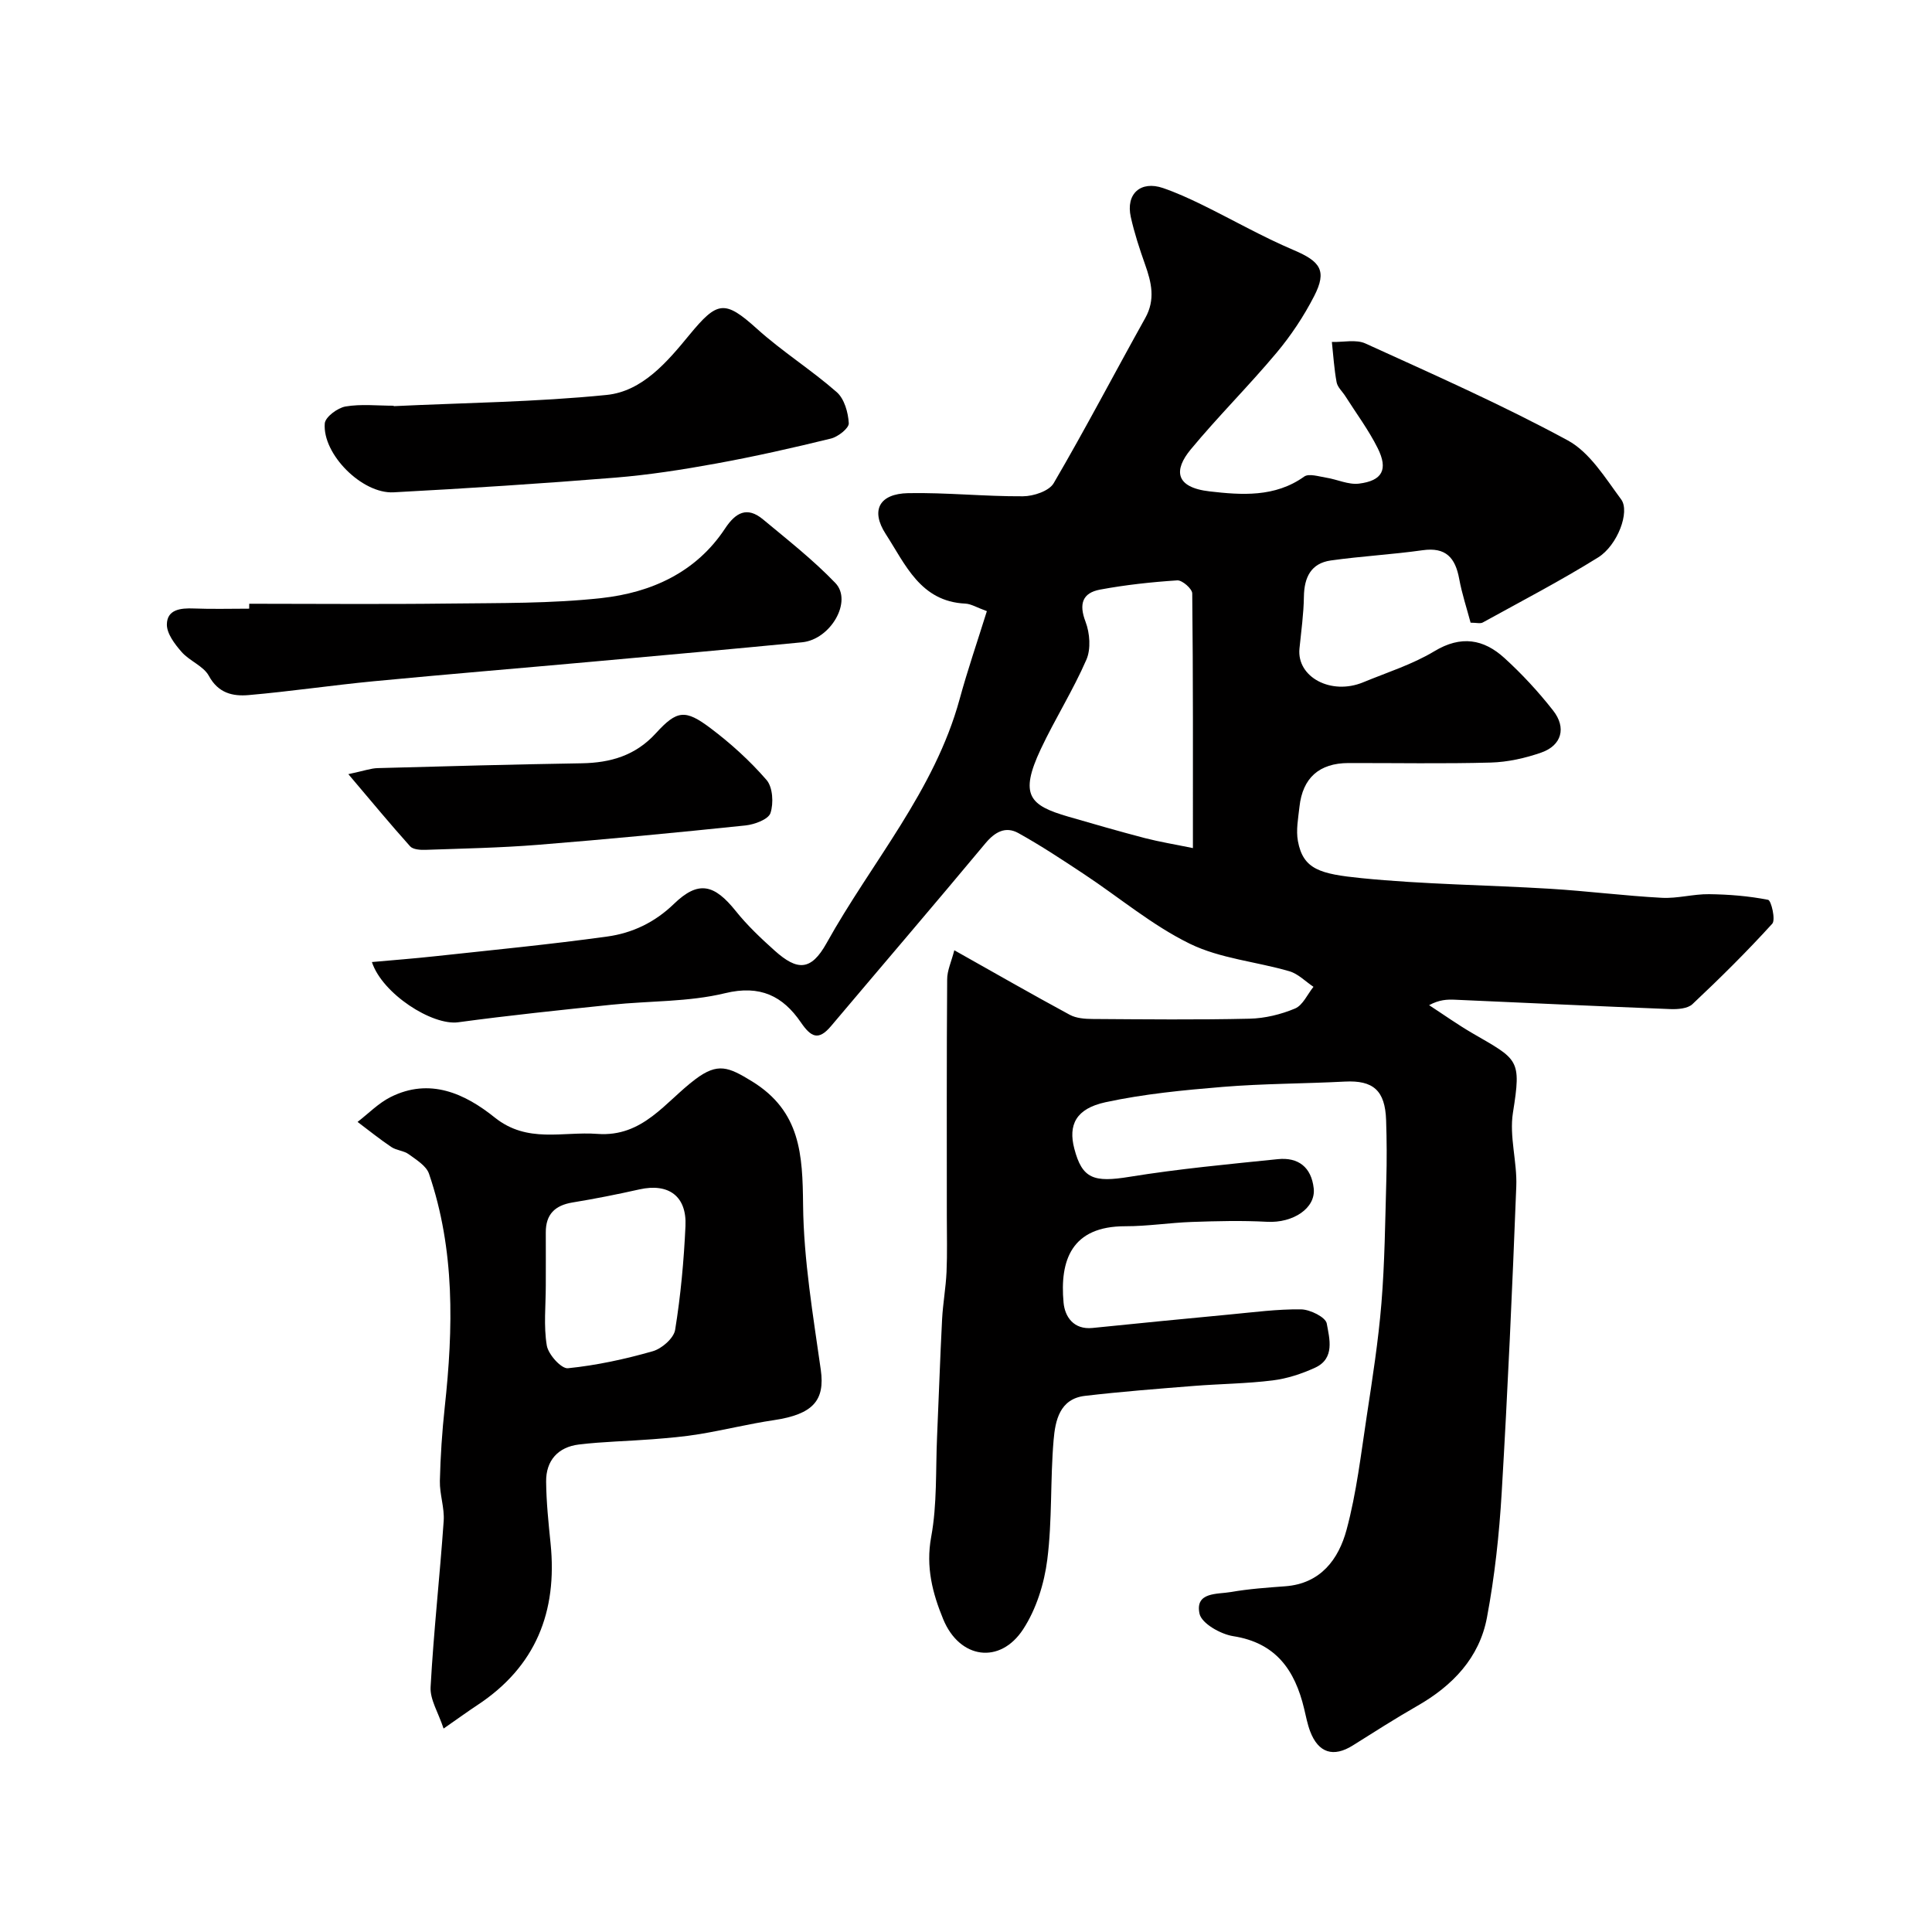
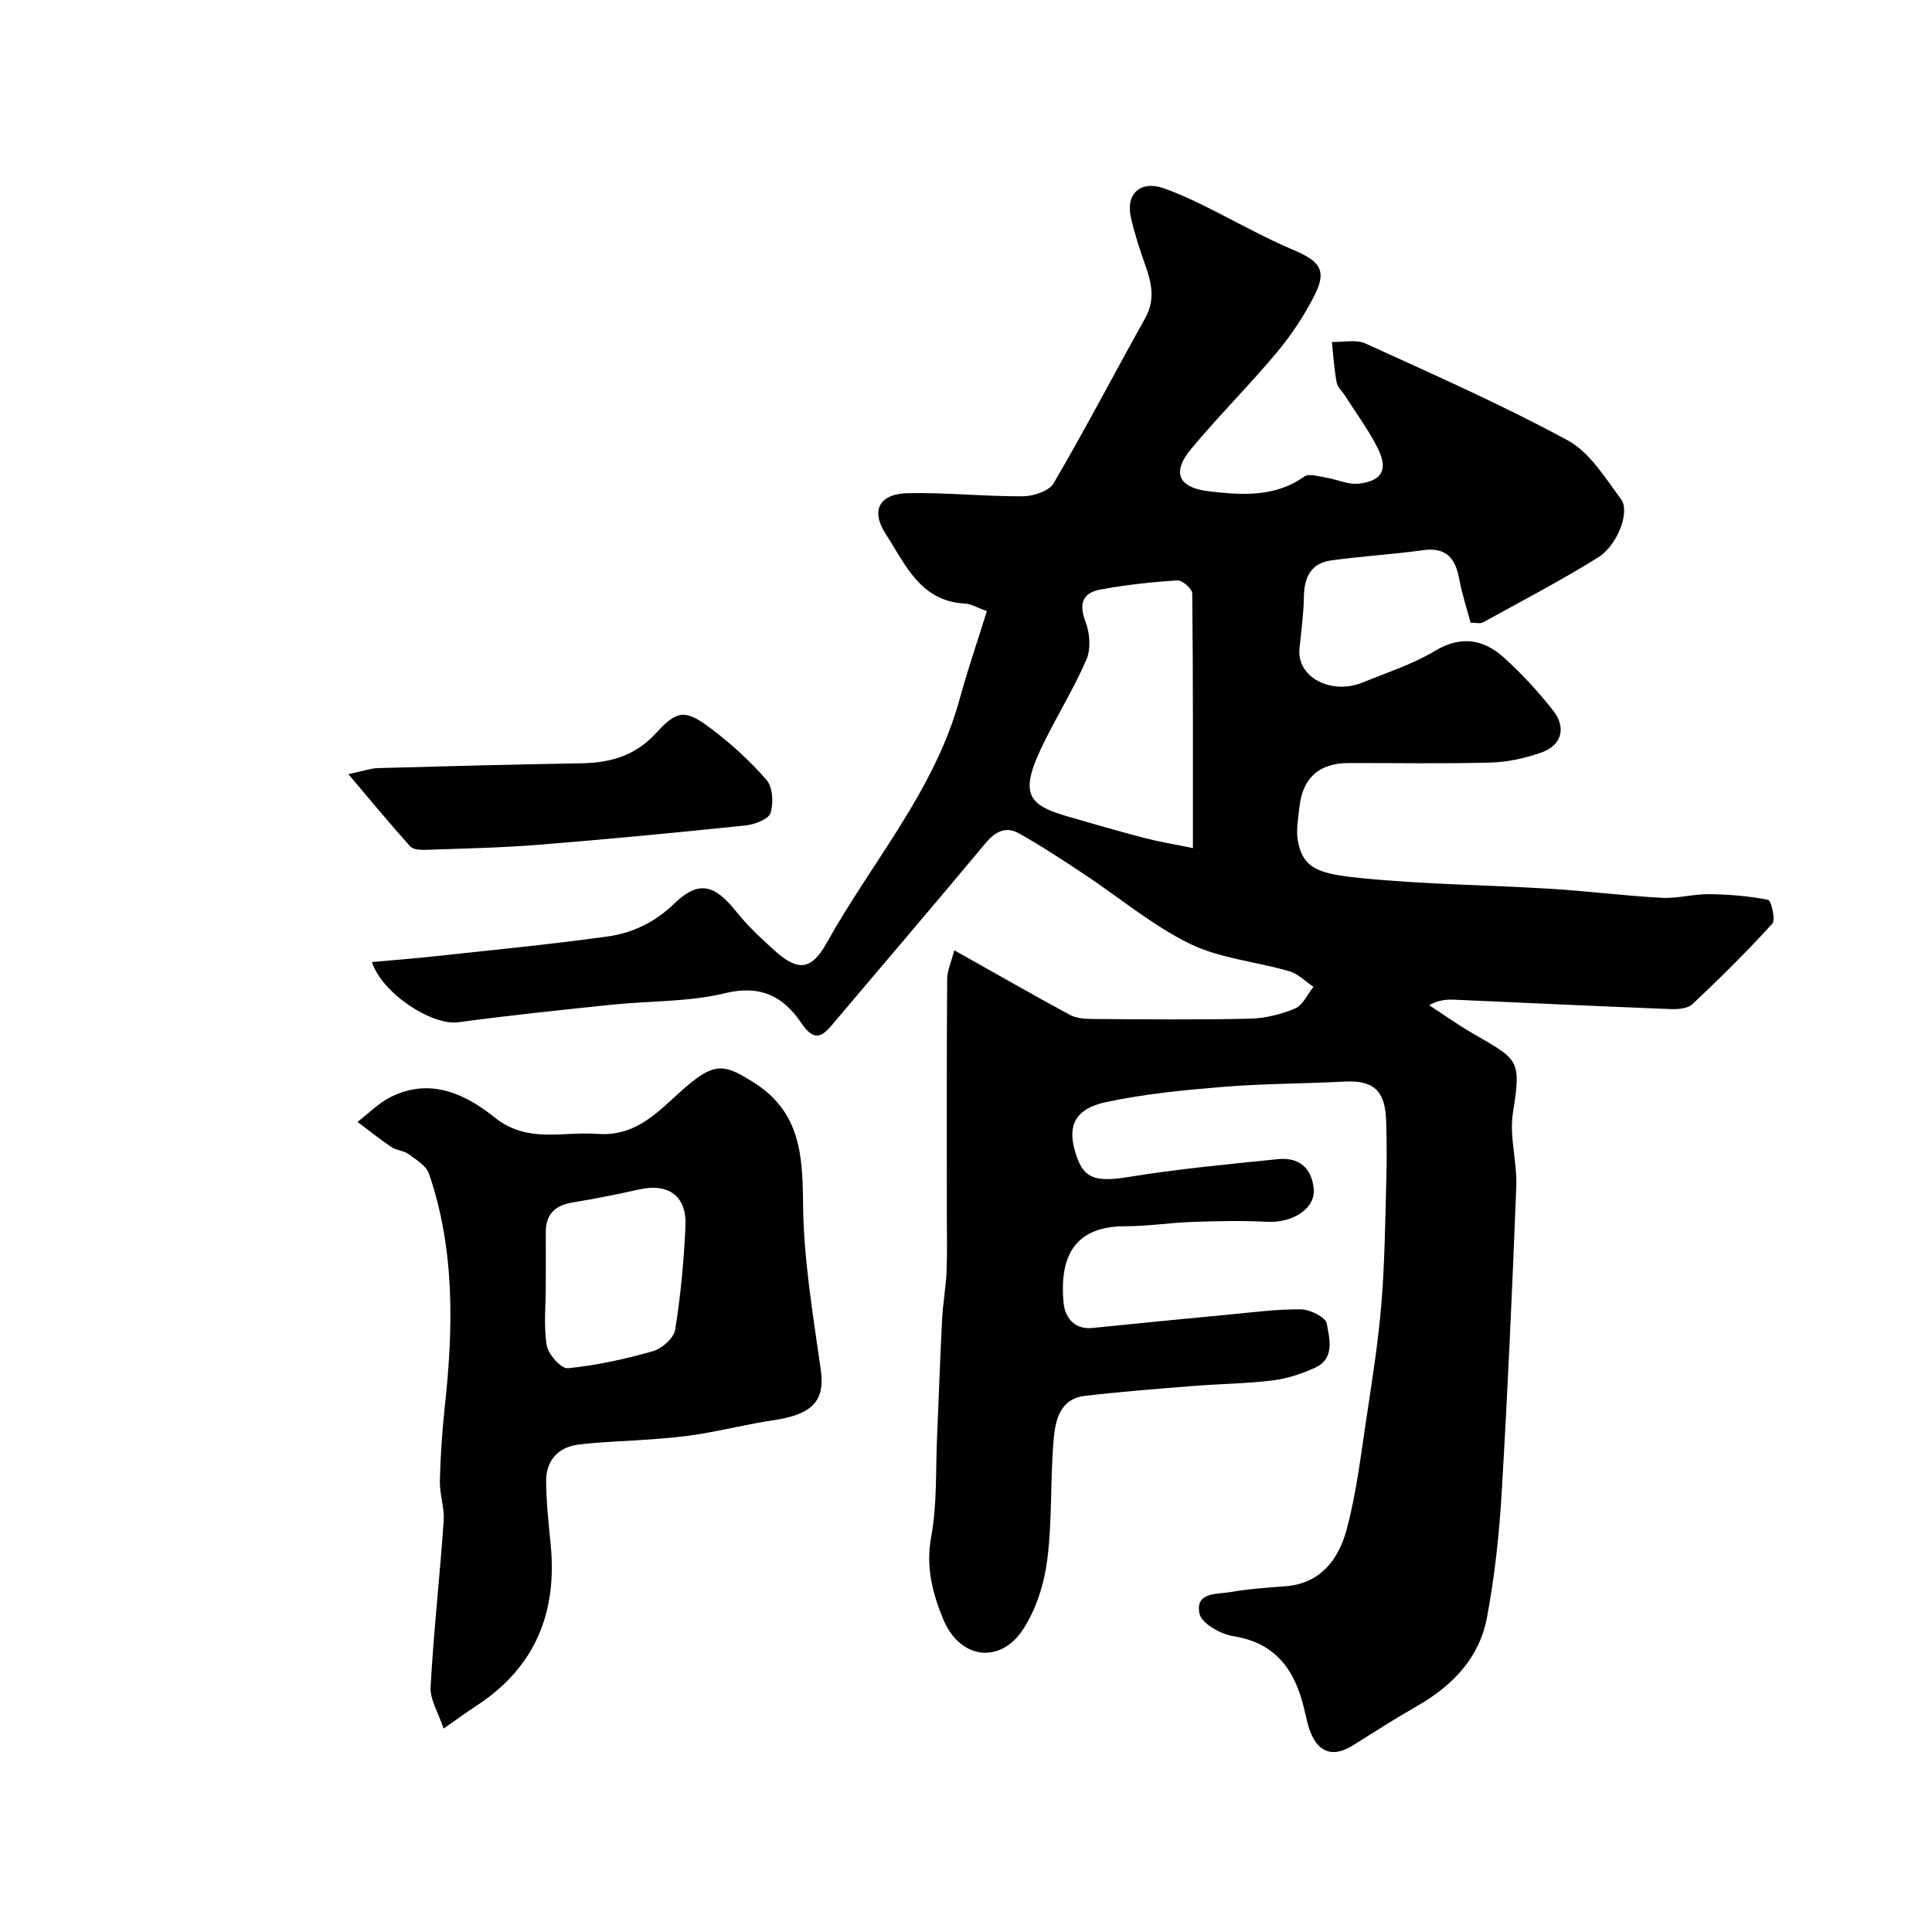
<svg xmlns="http://www.w3.org/2000/svg" enable-background="new 0 0 400 400" viewBox="0 0 400 400">
  <g fill="#010000">
    <path d="m197.58 196.74c8.5 4.78 16.15 9.17 23.9 13.36 1.35.73 3.14.86 4.73.87 10.83.07 21.67.19 32.49-.06 3.18-.07 6.5-.88 9.43-2.11 1.61-.68 2.56-2.94 3.81-4.49-1.65-1.1-3.16-2.69-4.98-3.22-6.85-2-14.31-2.62-20.6-5.69-7.8-3.81-14.63-9.6-21.94-14.43-4.45-2.95-8.92-5.9-13.58-8.49-2.64-1.46-4.84-.26-6.83 2.13-10.57 12.69-21.32 25.23-31.97 37.85-2.58 3.05-4.12 2.29-6.23-.79-3.72-5.43-8.4-7.81-15.69-6.04-7.58 1.84-15.67 1.57-23.52 2.39-10.59 1.1-21.18 2.2-31.73 3.63-5.36.73-15.72-5.89-17.87-12.47 4.44-.4 8.76-.73 13.07-1.2 11.89-1.29 23.8-2.44 35.65-4.08 5.16-.71 9.82-2.9 13.8-6.75 5.06-4.9 8.34-4.12 12.82 1.48 2.38 2.97 5.2 5.64 8.05 8.19 4.69 4.2 7.52 4.23 10.74-1.55 9.32-16.76 22.35-31.5 27.55-50.52 1.65-6.05 3.7-11.99 5.64-18.22-2.06-.74-3.25-1.5-4.46-1.56-9.32-.43-12.42-8.15-16.47-14.39-3.21-4.95-1.32-8.36 4.64-8.48 7.91-.15 15.84.7 23.76.65 2.19-.01 5.42-1.08 6.37-2.72 6.57-11.24 12.6-22.8 18.95-34.18 2.14-3.83 1.29-7.37-.04-11.11-1.14-3.22-2.21-6.48-2.95-9.81-1.07-4.81 2.05-7.58 6.67-6 2.73.94 5.39 2.15 7.99 3.42 6.38 3.12 12.56 6.67 19.09 9.44 5.48 2.33 6.92 4.24 4.22 9.5-2.14 4.17-4.8 8.18-7.82 11.78-5.72 6.83-12.07 13.13-17.75 19.99-3.48 4.21-3.32 7.85 3.94 8.68 6.56.75 13.5 1.27 19.56-3.07.97-.69 3.01-.02 4.53.22 2.29.36 4.63 1.51 6.81 1.24 4.85-.6 6.08-2.92 3.88-7.34-1.88-3.77-4.44-7.2-6.71-10.78-.61-.96-1.61-1.84-1.8-2.87-.51-2.75-.68-5.55-.98-8.34 2.34.07 5-.58 6.96.32 14.09 6.42 28.29 12.69 41.88 20.06 4.57 2.48 7.77 7.79 11.05 12.21 1.88 2.53-.74 9.52-4.78 12.03-7.75 4.82-15.87 9.05-23.87 13.46-.51.28-1.31.04-2.52.04-.78-2.95-1.79-5.97-2.36-9.08-.8-4.36-2.76-6.61-7.58-5.92-6.31.89-12.7 1.23-19.01 2.12-4.08.58-5.5 3.48-5.56 7.47-.05 3.59-.56 7.18-.92 10.77-.59 5.91 6.56 9.73 13.2 6.98 4.96-2.05 10.18-3.69 14.73-6.43 5.51-3.33 10.19-2.52 14.5 1.4 3.65 3.32 7.04 6.99 10.08 10.87 2.81 3.57 1.77 7.23-2.42 8.7-3.33 1.17-6.96 1.98-10.48 2.08-9.82.27-19.66.08-29.49.1-6.03.02-9.47 3.08-10.12 9.06-.26 2.36-.74 4.83-.32 7.1 1.08 5.88 4.62 6.81 13.14 7.67 12.97 1.3 26.05 1.41 39.07 2.2 7.71.47 15.4 1.46 23.11 1.87 3.24.18 6.53-.79 9.8-.75 4.1.05 8.23.38 12.23 1.17.64.13 1.59 4.13.86 4.94-5.26 5.79-10.83 11.3-16.53 16.66-.99.93-3.05 1.08-4.59 1.02-14.87-.58-29.73-1.29-44.59-1.94-1.61-.07-3.23-.01-5.34 1.13 2.98 1.94 5.89 4.01 8.96 5.8 9.51 5.52 10.18 5.3 8.4 16.45-.79 4.92.89 10.19.69 15.27-.82 21.14-1.77 42.27-3.02 63.39-.51 8.66-1.45 17.35-3.05 25.86-1.56 8.34-7.1 14.12-14.41 18.3-4.53 2.59-8.93 5.41-13.34 8.18-4.03 2.54-7.15 1.59-8.86-2.91-.57-1.51-.87-3.13-1.25-4.71-1.9-7.92-5.8-13.61-14.68-14.99-2.61-.41-6.53-2.63-6.97-4.64-.98-4.56 3.69-4.01 6.51-4.5 3.71-.65 7.49-.91 11.25-1.19 7.34-.55 11.04-5.62 12.68-11.69 2.07-7.67 2.98-15.66 4.18-23.54 1.18-7.77 2.4-15.55 3.04-23.37.69-8.43.77-16.92 1.01-25.39.12-4.16.1-8.33-.04-12.5-.2-6.17-2.67-8.3-8.54-8-8.43.44-16.88.41-25.28 1.1-8.14.67-16.34 1.46-24.3 3.18-6.11 1.33-7.72 4.69-6.44 9.59 1.63 6.27 4.04 7.05 11.42 5.85 10.18-1.65 20.47-2.61 30.73-3.66 4.22-.43 6.93 1.65 7.42 6.04.46 4.11-4.27 7.22-9.66 6.93-5.17-.28-10.38-.15-15.56.03-4.61.16-9.2.9-13.8.89-11.12-.01-13.58 7.04-12.77 15.82.27 2.91 2.08 5.64 6 5.24 9.47-.96 18.94-1.9 28.42-2.79 4.92-.46 9.85-1.13 14.76-1.06 1.87.03 5.08 1.62 5.31 2.93.56 3.11 1.74 7.23-2.4 9.14-2.77 1.27-5.8 2.27-8.81 2.64-5.39.67-10.86.71-16.29 1.14-7.53.6-15.07 1.18-22.57 2.06-5.25.62-6.14 5.15-6.48 9.13-.71 8.23-.27 16.59-1.31 24.77-.63 4.97-2.28 10.25-4.99 14.41-4.78 7.34-13.16 6.18-16.56-2.07-2.2-5.34-3.64-10.81-2.49-17.03 1.25-6.77.91-13.83 1.22-20.76.36-8.1.62-16.2 1.04-24.3.17-3.27.77-6.52.92-9.79.17-3.85.06-7.71.06-11.56 0-16.33-.05-32.66.07-48.99-.02-1.84.89-3.75 1.48-6.07zm49.4-21.15c0-18.25.05-35.5-.14-52.73-.01-.96-2.08-2.77-3.1-2.7-5.35.35-10.71.93-15.98 1.91-3.65.68-4.43 2.96-3.01 6.66.89 2.34 1.14 5.63.18 7.84-2.76 6.35-6.5 12.26-9.45 18.53-4.49 9.55-2.31 11.65 5.67 13.97 5.28 1.53 10.57 3.06 15.89 4.45 3.07.79 6.2 1.3 9.94 2.07z" />
    <path d="m91.84 357.88c-1.09-3.31-2.83-6-2.69-8.59.63-11.48 1.91-22.92 2.71-34.39.19-2.73-.85-5.53-.79-8.28.12-5.1.46-10.21 1.01-15.29 1.77-16.31 2.14-32.53-3.26-48.32-.56-1.64-2.63-2.89-4.2-4.04-1.01-.74-2.53-.78-3.59-1.49-2.41-1.62-4.68-3.45-7-5.2 2.26-1.74 4.31-3.87 6.81-5.13 8.15-4.11 15.45-.71 21.58 4.21 6.77 5.43 14.06 2.86 21.25 3.4 9.47.71 14.08-6.66 20.32-11.33 4.64-3.48 6.85-2.52 11.67.43 10.14 6.22 10.5 15.25 10.61 25.62.12 11.4 2.07 22.82 3.67 34.16.88 6.28-1.59 9.18-9.73 10.39-5.14.76-10.21 2.03-15.34 2.88-3.22.54-6.5.81-9.76 1.07-5.09.4-10.21.48-15.26 1.09-4.29.52-6.83 3.3-6.78 7.69.04 4.27.49 8.54.92 12.79 1.44 14.13-3.06 25.52-15.18 33.49-1.91 1.26-3.75 2.6-6.97 4.84zm21.16-91.73c0 4.15-.47 8.39.21 12.43.31 1.85 3.01 4.84 4.37 4.7 5.92-.6 11.82-1.88 17.56-3.52 1.88-.53 4.36-2.7 4.64-4.43 1.15-7.1 1.81-14.31 2.14-21.5.29-6.2-3.52-8.92-9.53-7.58-4.59 1.03-9.22 1.95-13.86 2.71-3.65.6-5.55 2.47-5.53 6.22.02 3.66 0 7.32 0 10.97z" />
-     <path d="m51.6 125c13.75 0 27.5.13 41.24-.04 10.59-.13 21.25.02 31.74-1.14 10.24-1.14 19.53-5.29 25.53-14.39 2.2-3.33 4.57-4.63 7.86-1.9 5.11 4.25 10.39 8.39 14.98 13.17 3.61 3.77-.98 11.71-6.89 12.28-14.53 1.41-29.07 2.72-43.61 4.03-15.04 1.36-30.1 2.6-45.13 4.04-8.63.83-17.22 2.11-25.85 2.86-3.24.28-6.27-.37-8.22-3.97-1.12-2.06-4-3.08-5.64-4.95-1.42-1.62-3.09-3.81-3.06-5.72.04-3.09 2.85-3.4 5.56-3.29 3.82.15 7.65.04 11.48.04 0-.35.01-.69.01-1.02z" />
-     <path d="m81.51 84.09c14.7-.7 29.45-.85 44.07-2.32 7.44-.74 12.61-6.91 17.14-12.42 5.8-7.04 7.3-7.32 14.01-1.27 5.21 4.7 11.23 8.48 16.51 13.11 1.57 1.38 2.37 4.21 2.49 6.43.06 1.03-2.22 2.82-3.7 3.18-7.87 1.93-15.8 3.72-23.77 5.17-6.91 1.26-13.88 2.35-20.87 2.92-15.28 1.24-30.59 2.22-45.9 3.04-6.52.35-14.75-7.9-14.25-14.26.1-1.33 2.64-3.22 4.29-3.51 3.24-.55 6.64-.16 9.97-.16 0 .03.01.06.01.09z" />
    <path d="m72.12 160.28c3.32-.71 4.68-1.21 6.05-1.25 14.09-.39 28.17-.77 42.26-1 5.99-.1 11.15-1.6 15.37-6.23 4.35-4.77 6.07-4.98 11.29-1.05 4.2 3.16 8.18 6.77 11.61 10.73 1.3 1.5 1.49 4.81.82 6.85-.43 1.31-3.29 2.37-5.17 2.57-14.3 1.49-28.62 2.86-42.96 4.01-7.74.62-15.51.77-23.28 1.04-1.08.04-2.6-.06-3.2-.73-4.05-4.51-7.93-9.21-12.79-14.94z" />
  </g>
</svg>